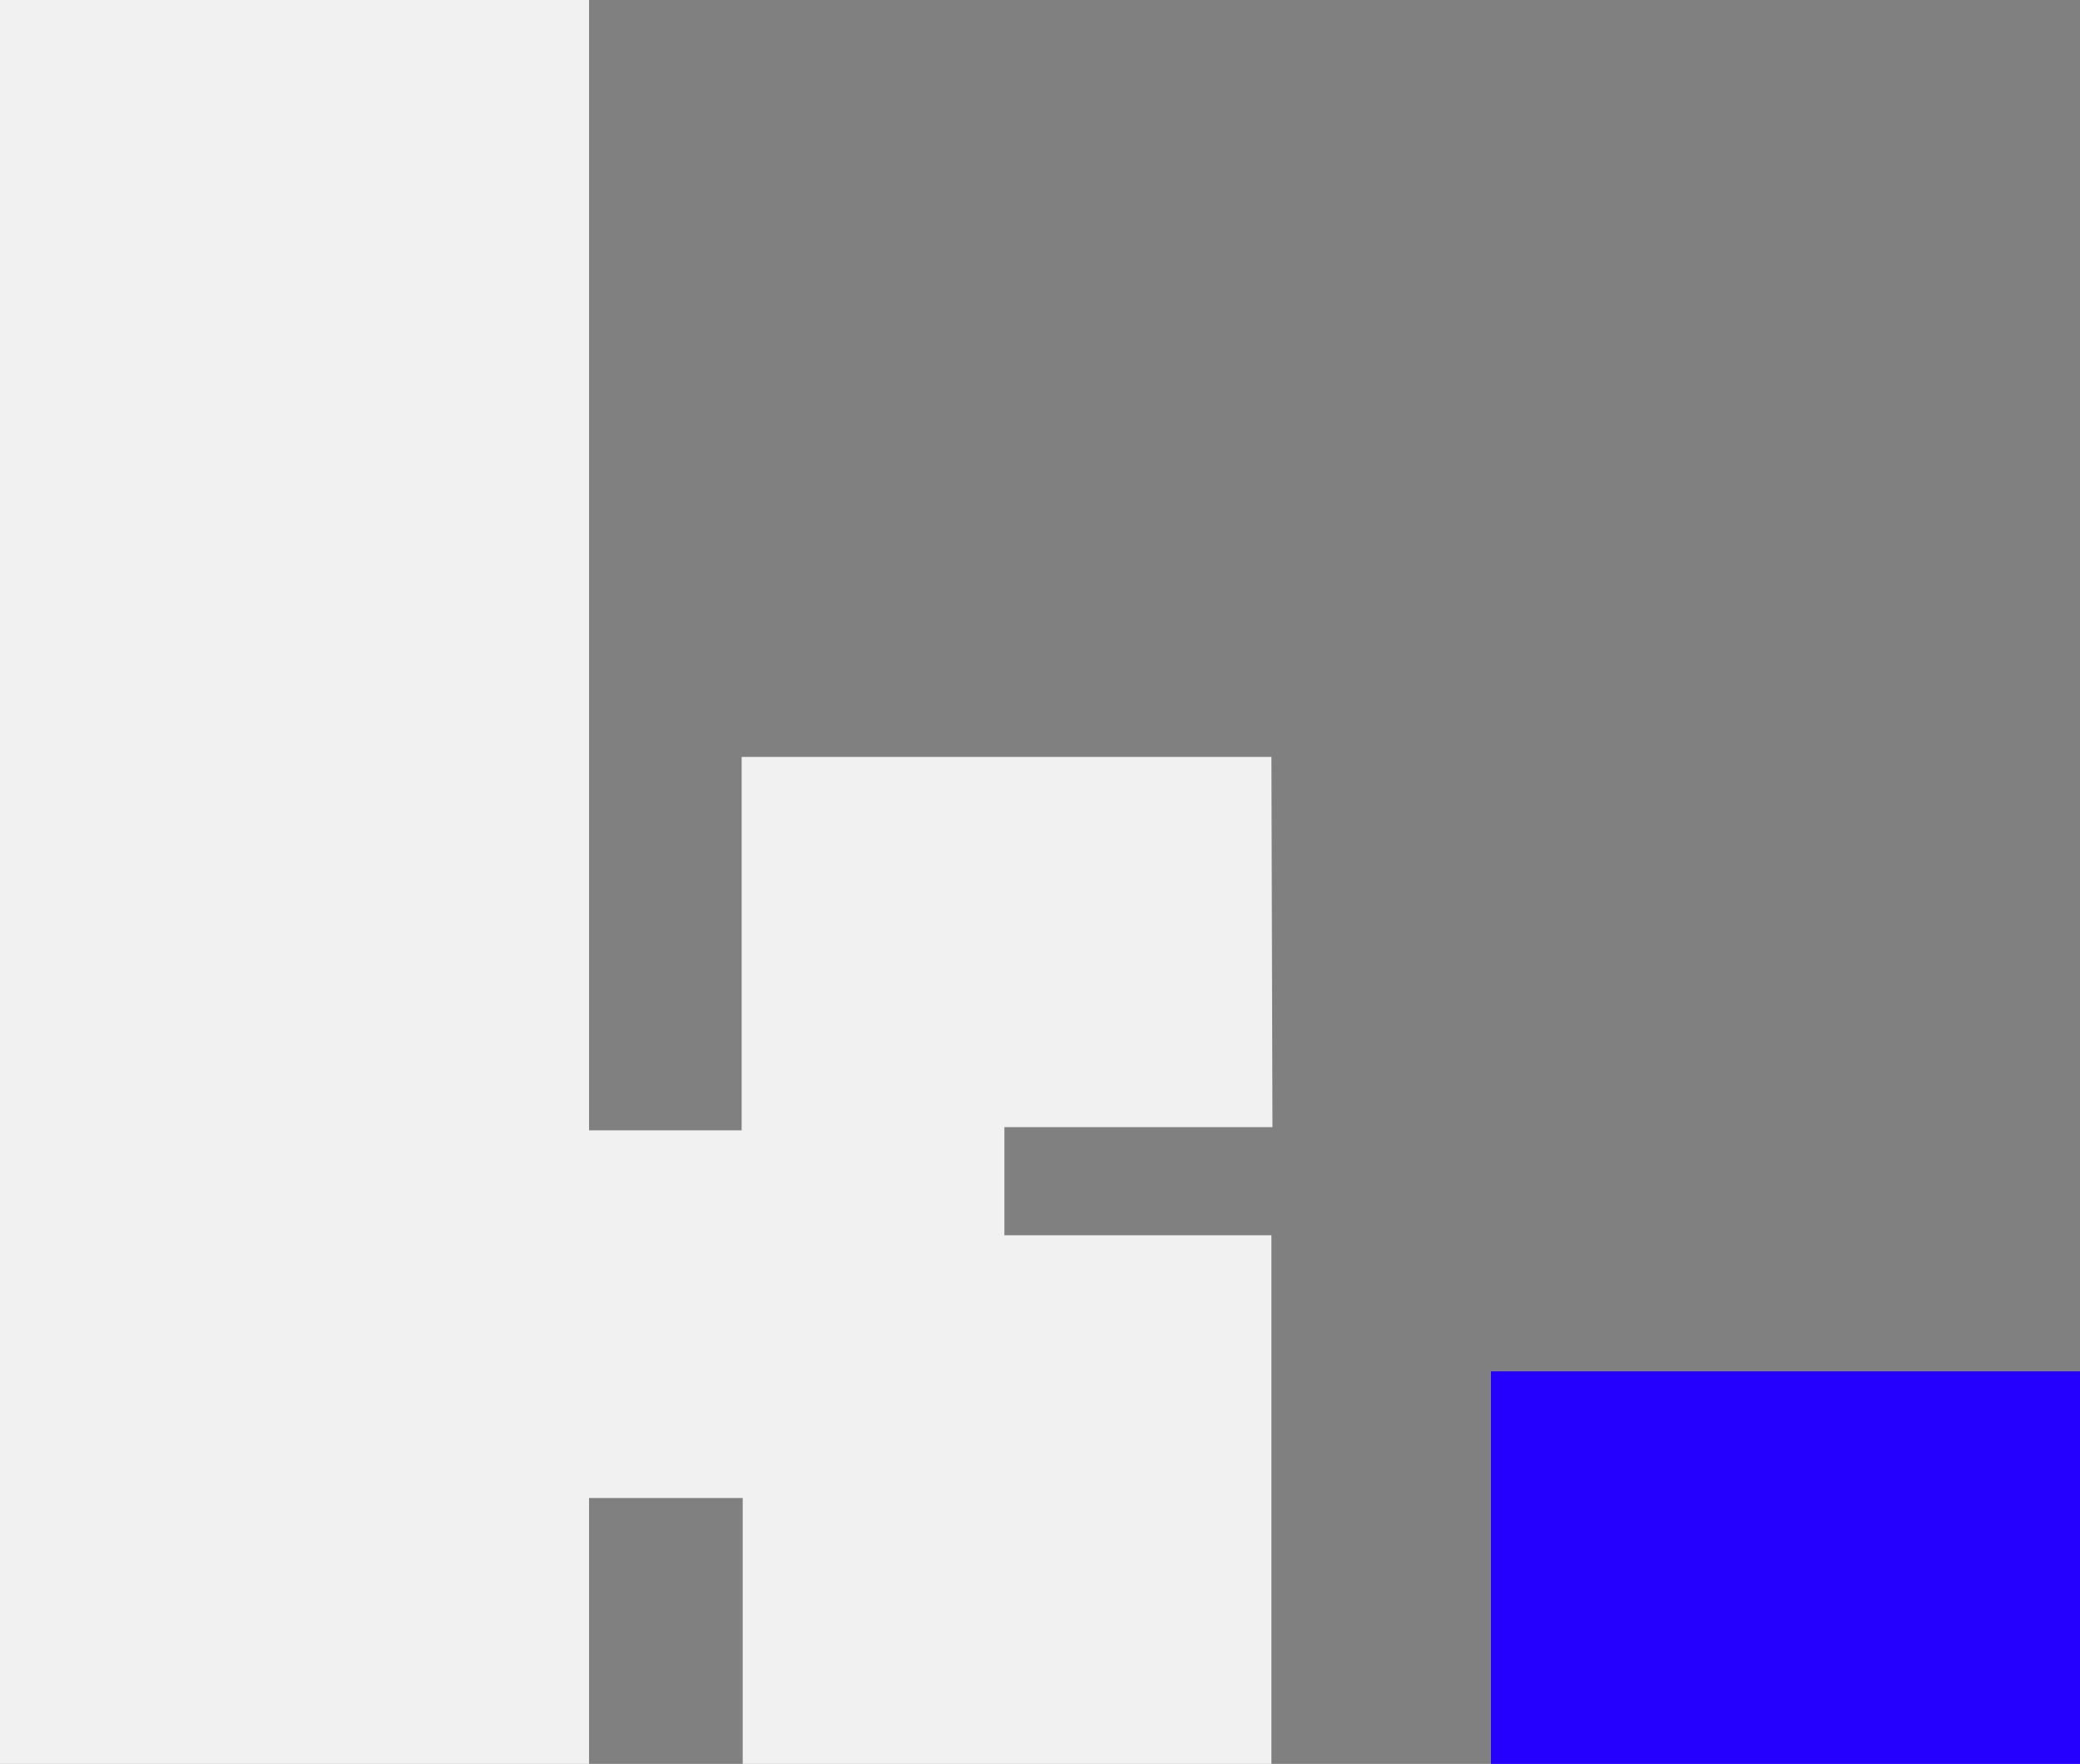
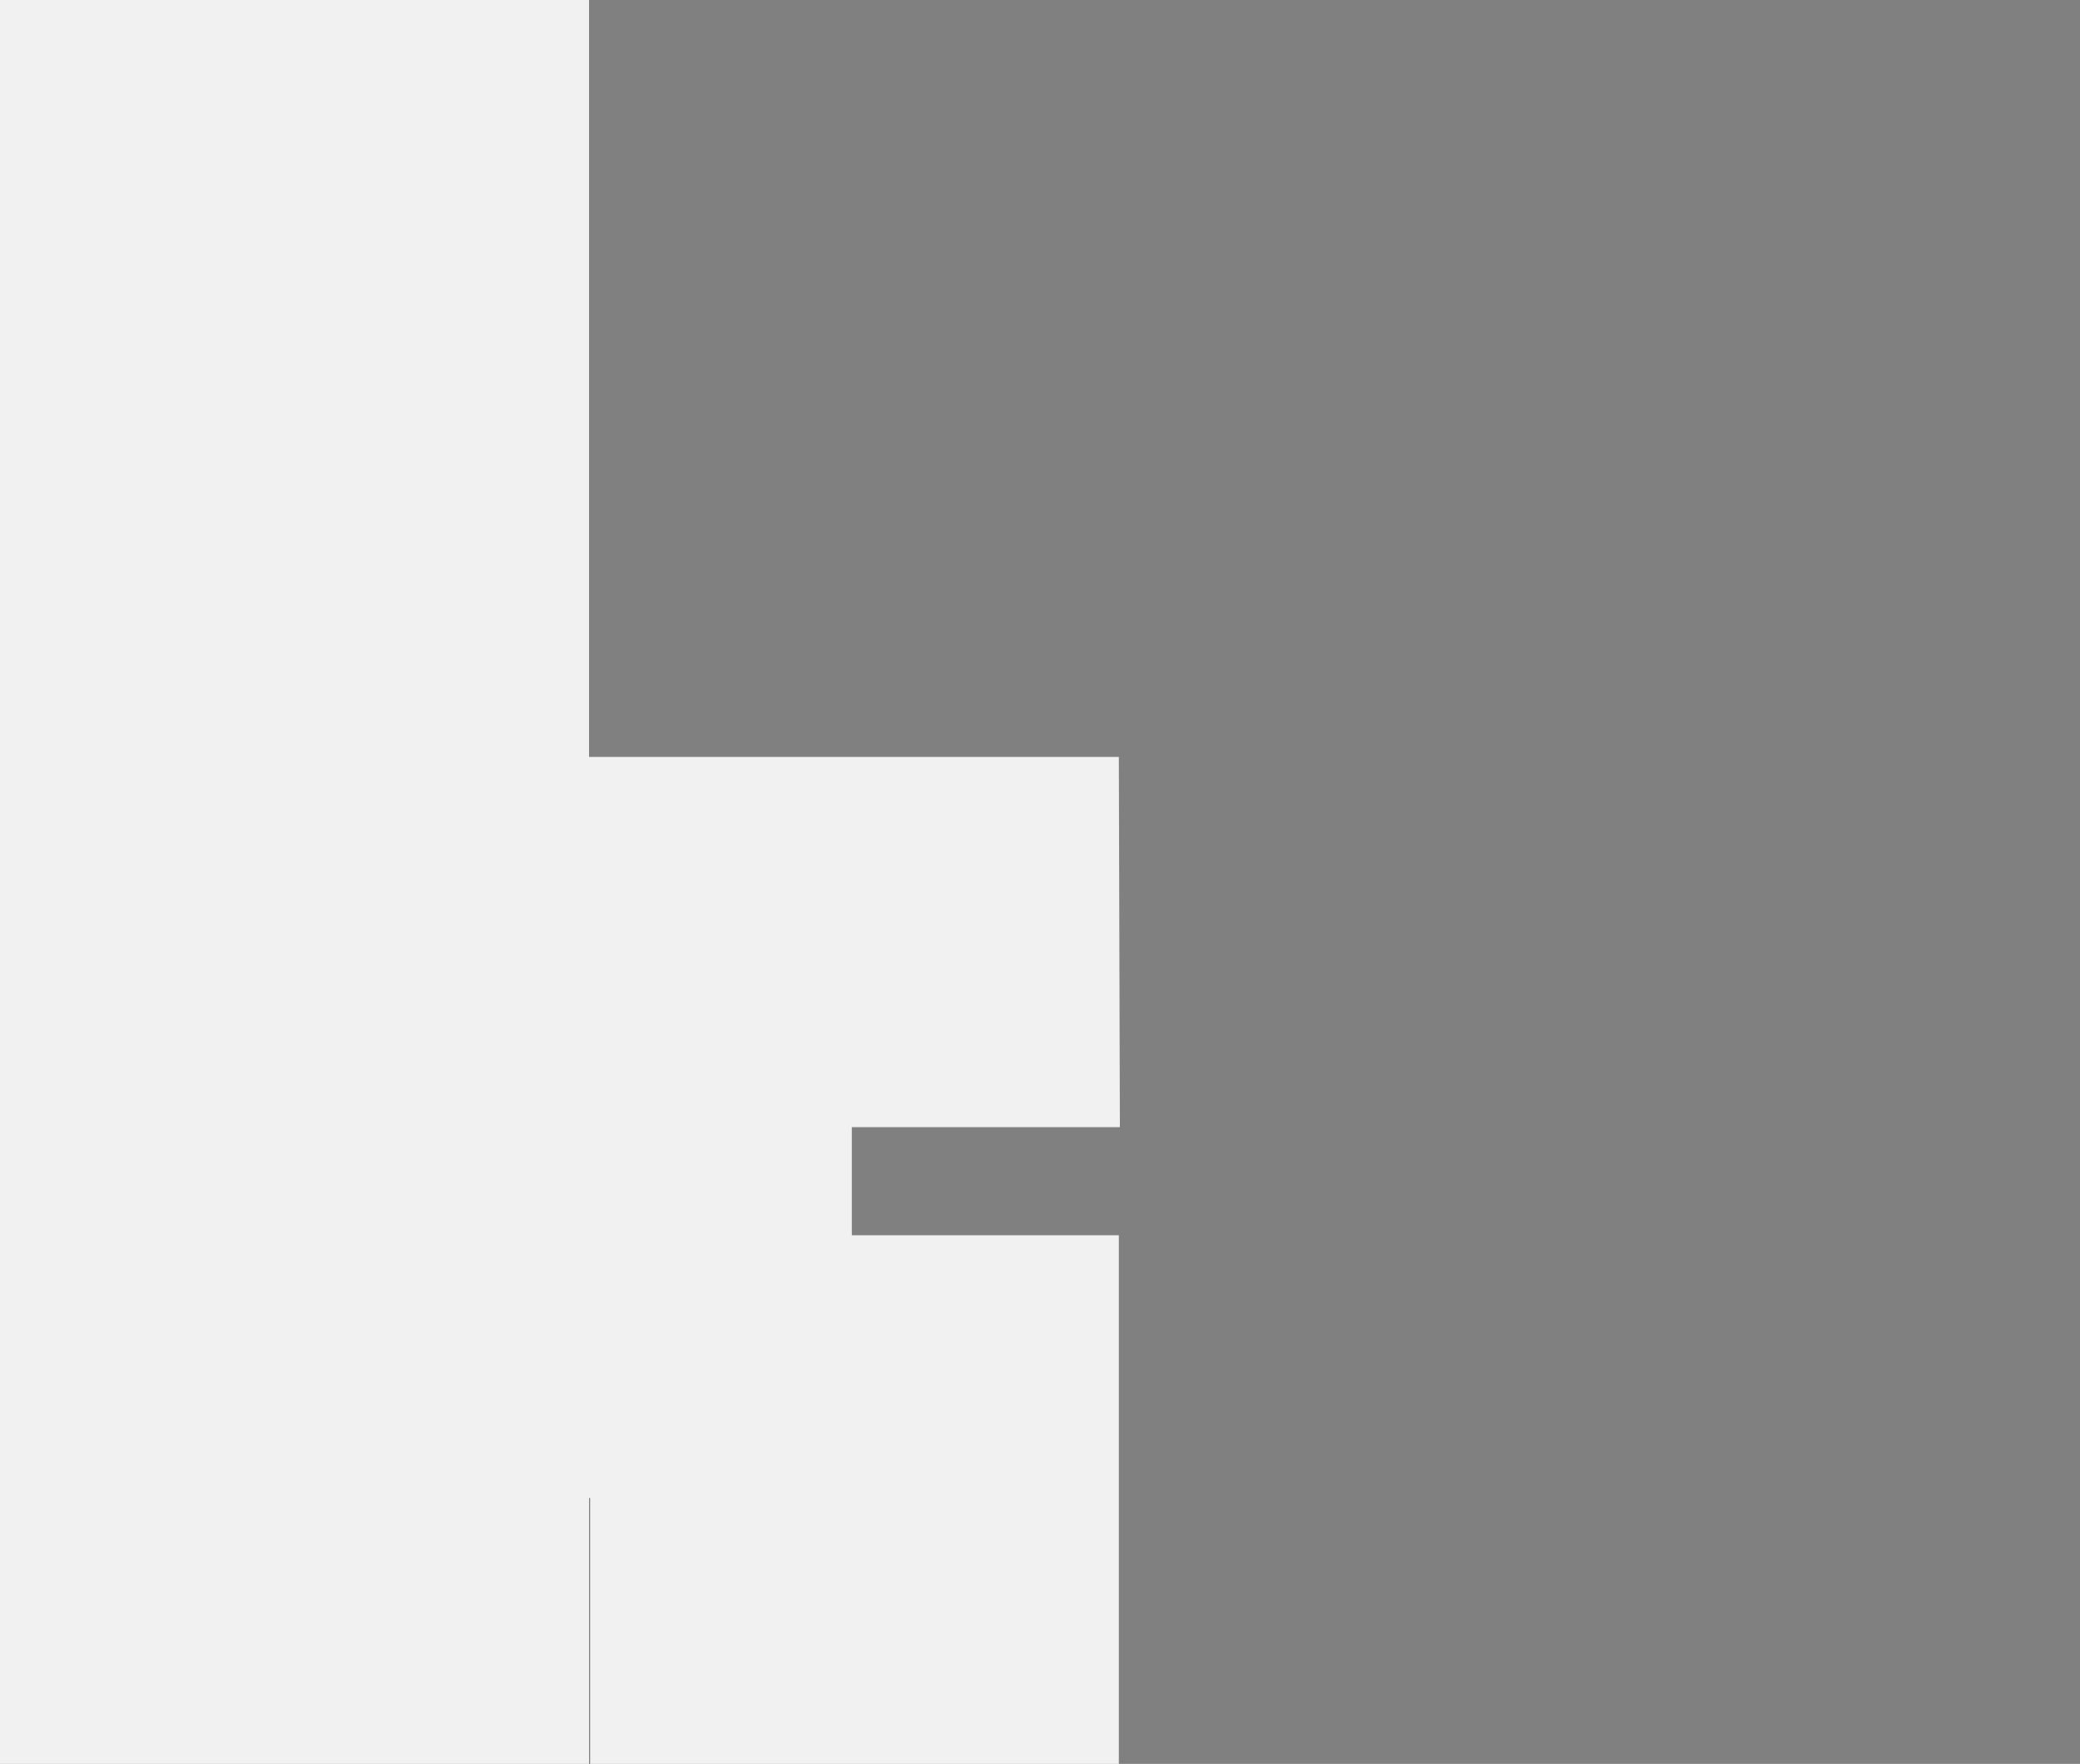
<svg xmlns="http://www.w3.org/2000/svg" id="Calque_2" data-name="Calque 2" viewBox="0 0 483.12 409.66">
  <rect x="0" y="0" width="483.12" height="409.66" fill="#808080" stroke="none" />
  <defs>
    <style> .cls-1 { fill: #2500ff; } .cls-1, .cls-2 { stroke-width: 0px; } .cls-2 { fill: #f1f1f1; } </style>
  </defs>
  <g id="Calque_1-2" data-name="Calque 1">
    <g>
-       <path class="cls-2" d="M136.82,347.91v61.75H0V0h136.82v262.52h35.44v-86.73h123.05l.24,85.99h-62.26v25.1h62.02v122.78h-122.8v-61.75h-35.69Z" />
-       <rect class="cls-1" x="346.3" y="318.49" width="136.82" height="91.17" />
+       <path class="cls-2" d="M136.82,347.91v61.75H0V0h136.82v262.52v-86.73h123.05l.24,85.99h-62.26v25.1h62.02v122.78h-122.8v-61.75h-35.69Z" />
    </g>
  </g>
</svg>